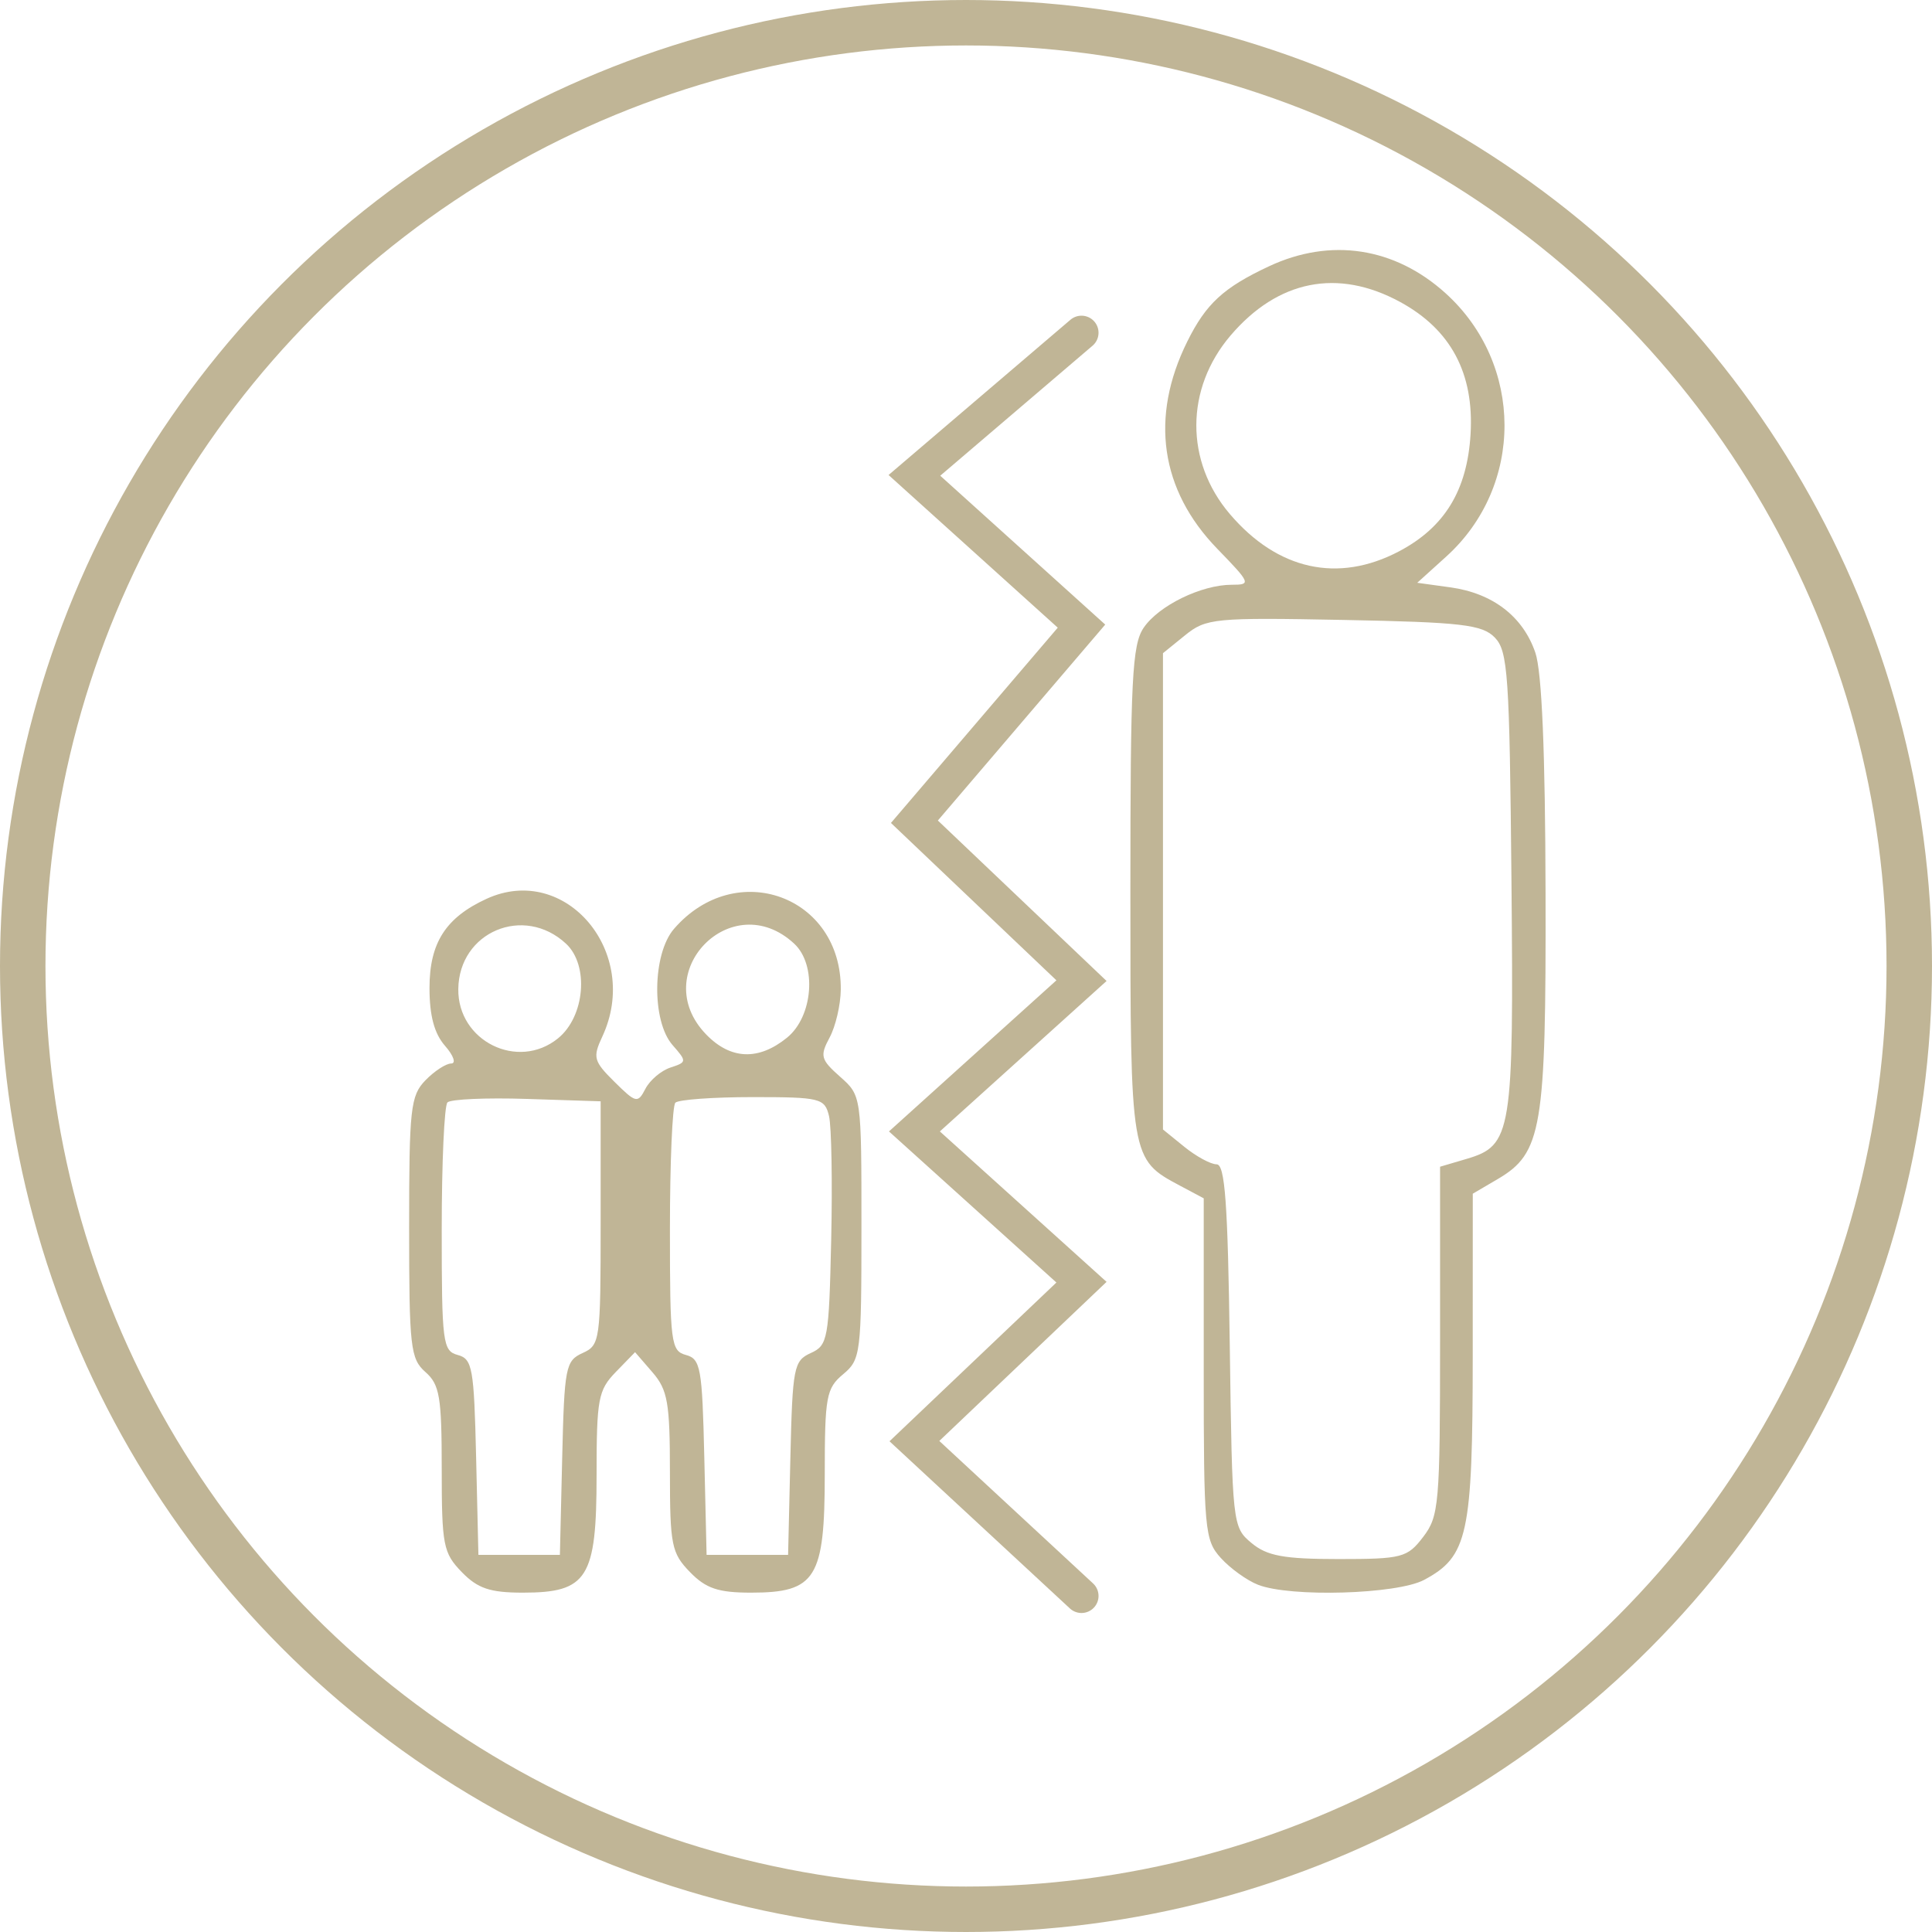
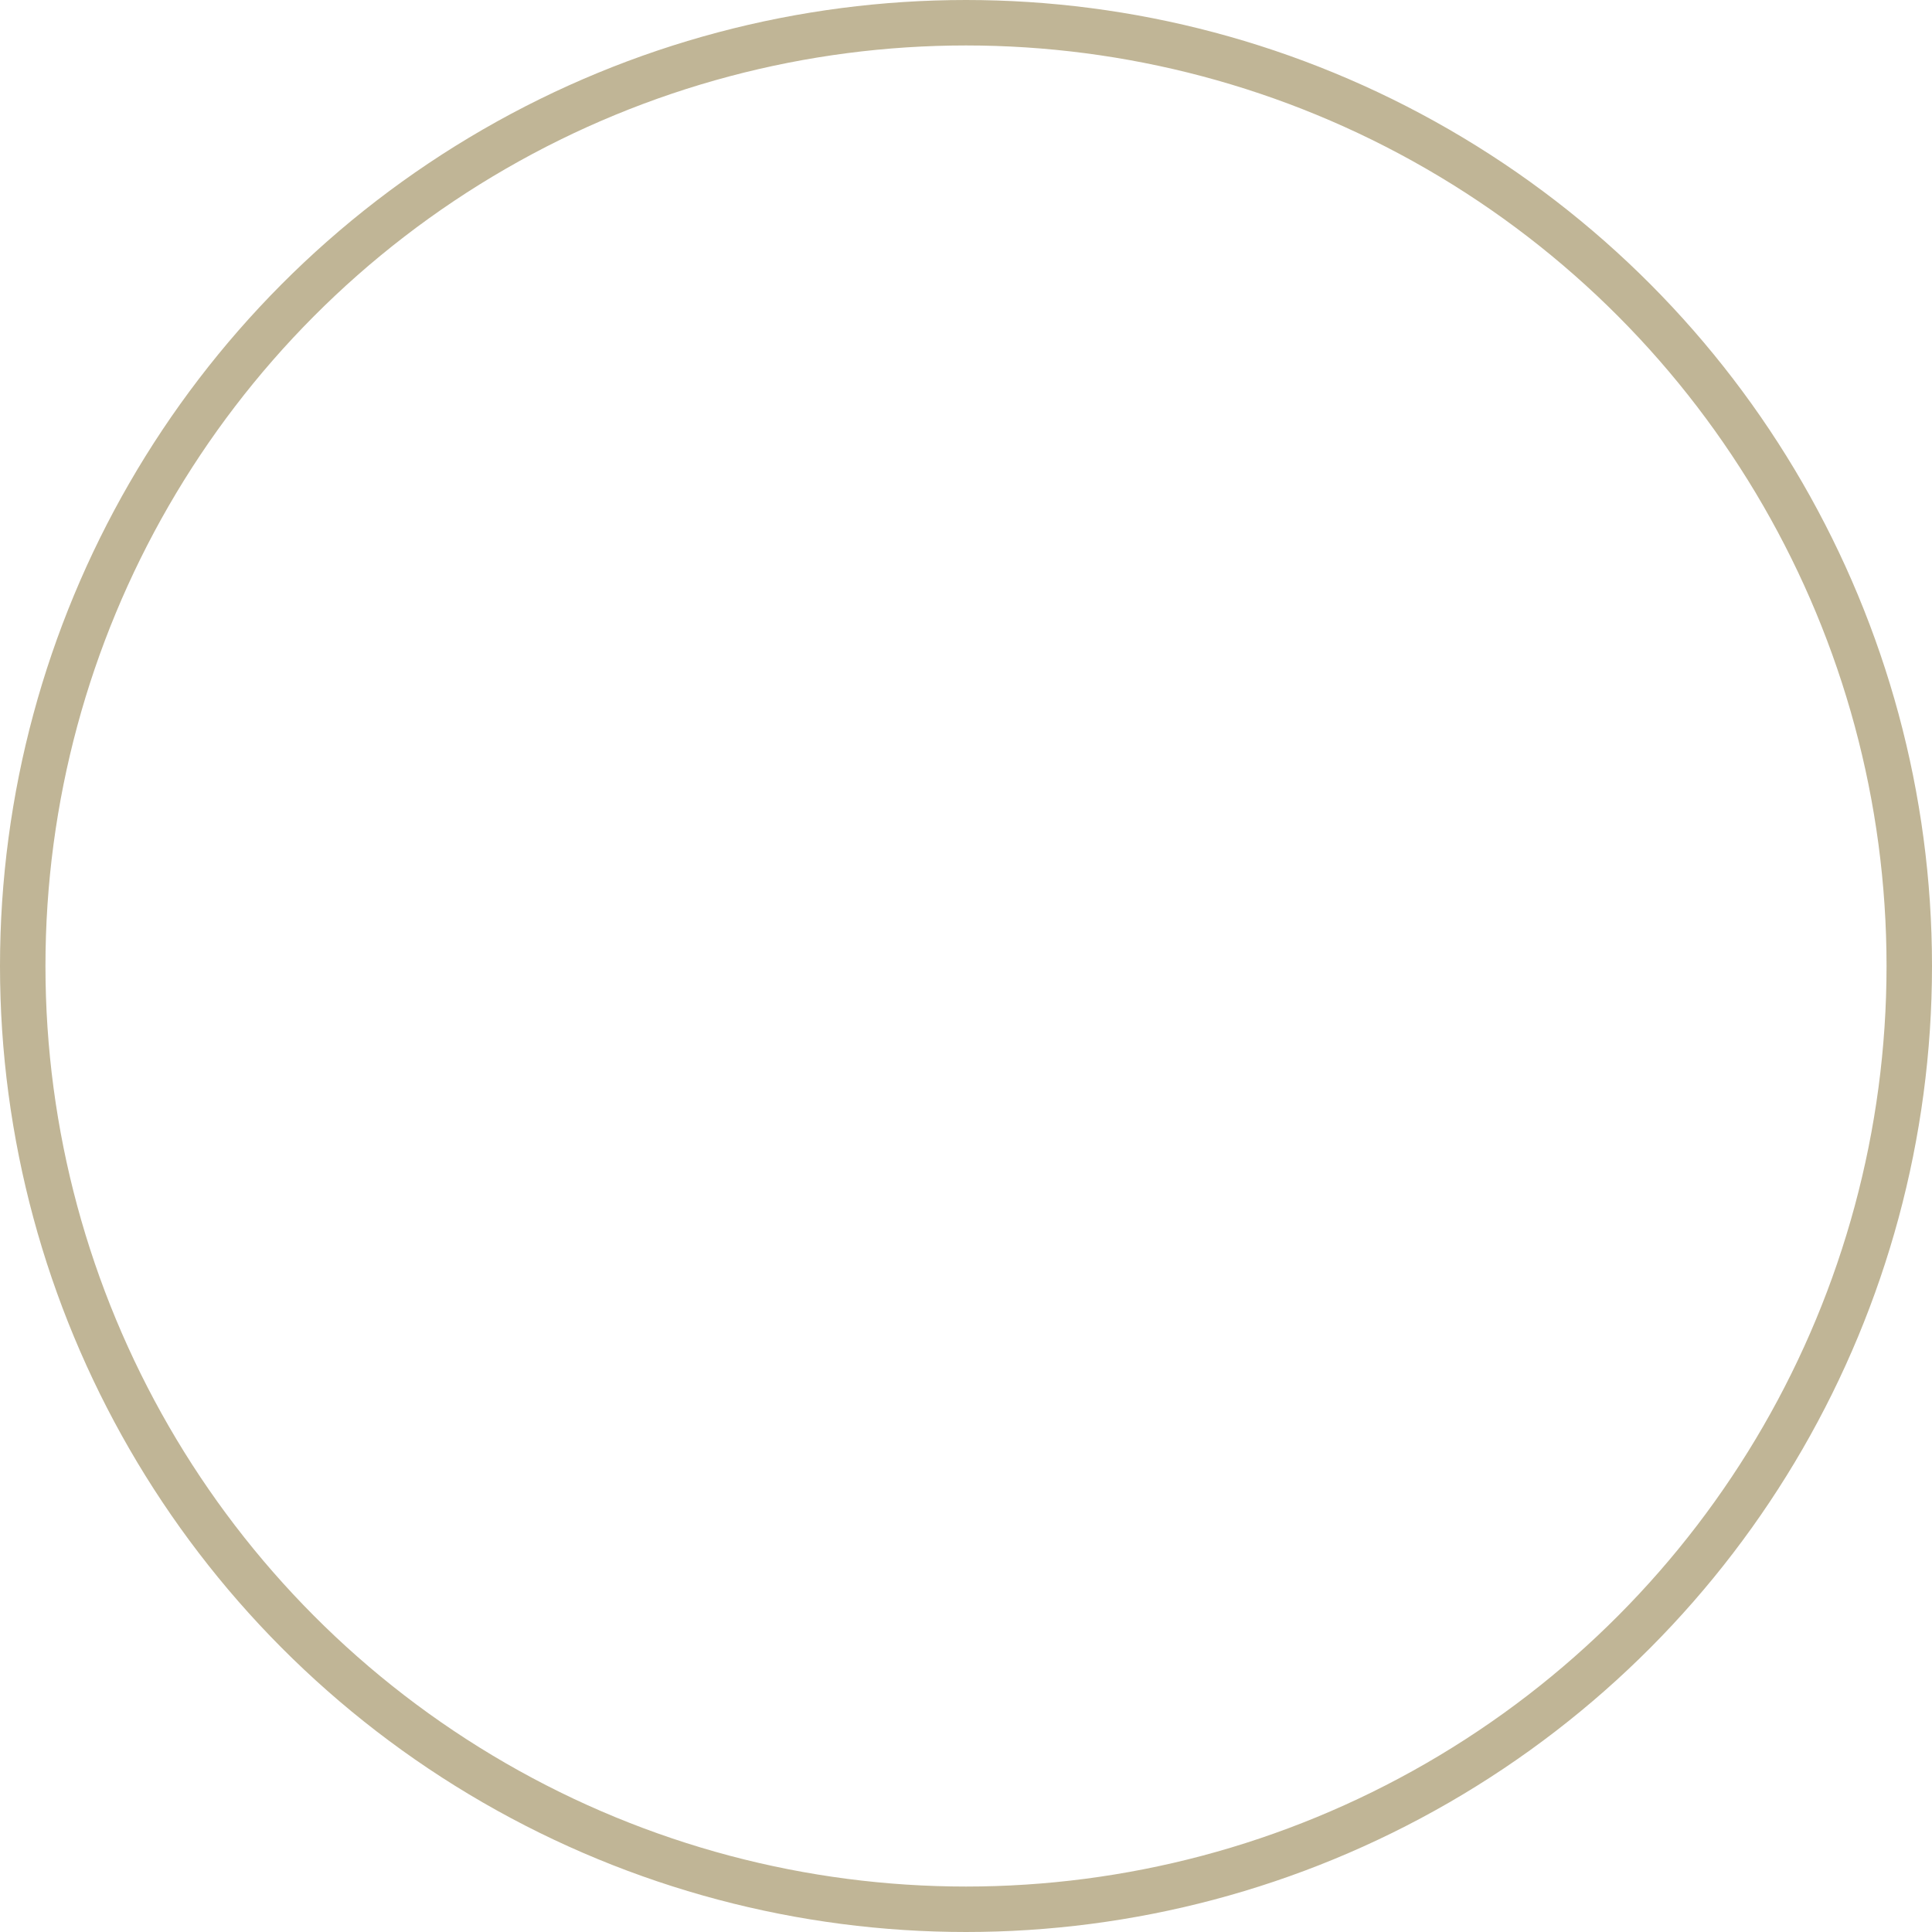
<svg xmlns="http://www.w3.org/2000/svg" width="85" height="85" viewBox="0 0 85 85" fill="none">
  <circle cx="42.5" cy="42.5" r="41.5" stroke="#C0B596" stroke-width="2" />
-   <path fill-rule="evenodd" clip-rule="evenodd" d="M55.834 11.714C53.832 12.65 53.059 13.361 52.234 15.029C50.584 18.358 51.049 21.561 53.556 24.145C55.026 25.659 55.053 25.727 54.193 25.727C52.856 25.727 50.98 26.643 50.317 27.618C49.809 28.366 49.732 29.887 49.732 39.215C49.732 50.977 49.737 51.004 51.905 52.16L52.959 52.721V60.218C52.959 67.317 52.999 67.758 53.711 68.545C54.124 69.002 54.861 69.533 55.347 69.723C56.772 70.282 61.461 70.144 62.652 69.51C64.582 68.481 64.791 67.52 64.794 59.65L64.796 52.518L65.884 51.88C67.842 50.731 68.021 49.671 67.998 39.319C67.985 33.082 67.836 29.559 67.55 28.718C67.008 27.125 65.675 26.099 63.81 25.841L62.353 25.64L63.629 24.486C67.057 21.384 67.045 16.019 63.602 12.904C61.365 10.879 58.544 10.447 55.834 11.714ZM61.598 13.284C63.831 14.498 64.858 16.424 64.699 19.1C64.551 21.574 63.557 23.202 61.549 24.258C58.867 25.668 56.207 25.08 54.106 22.613C52.132 20.296 52.144 17.103 54.136 14.765C56.221 12.318 58.858 11.794 61.598 13.284ZM65.766 28.05C66.343 28.645 66.414 29.687 66.498 38.766C66.601 49.875 66.516 50.398 64.518 50.988L63.357 51.331V58.988C63.357 66.175 63.312 66.705 62.614 67.618C61.918 68.531 61.684 68.592 58.889 68.592C56.488 68.592 55.742 68.455 55.061 67.886C54.225 67.19 54.213 67.078 54.105 59.203C54.019 52.929 53.895 51.225 53.526 51.225C53.267 51.225 52.631 50.88 52.111 50.459L51.166 49.693V39.215V28.737L52.14 27.948C53.061 27.201 53.439 27.165 59.12 27.275C64.311 27.375 65.213 27.48 65.766 28.05ZM21.406 39.544C19.61 40.369 18.896 41.483 18.896 43.465C18.896 44.687 19.108 45.475 19.579 46.012C19.956 46.441 20.076 46.79 19.848 46.79C19.621 46.79 19.111 47.123 18.717 47.529C18.062 48.205 18 48.761 18 54C18 59.273 18.057 59.781 18.717 60.364C19.344 60.917 19.434 61.454 19.434 64.626C19.434 67.988 19.5 68.323 20.314 69.163C21.016 69.887 21.561 70.07 23.004 70.07C25.848 70.07 26.247 69.435 26.247 64.913C26.247 61.54 26.317 61.163 27.093 60.362L27.94 59.49L28.707 60.377C29.375 61.151 29.474 61.712 29.474 64.76C29.474 67.98 29.543 68.328 30.354 69.163C31.056 69.887 31.6 70.07 33.043 70.07C35.894 70.07 36.286 69.441 36.286 64.864C36.286 61.443 36.353 61.08 37.093 60.462C37.867 59.816 37.9 59.558 37.9 53.997C37.9 48.206 37.9 48.204 36.96 47.371C36.107 46.615 36.065 46.457 36.499 45.648C36.763 45.158 36.984 44.209 36.991 43.538C37.033 39.419 32.373 37.722 29.653 40.866C28.698 41.969 28.662 44.922 29.59 45.979C30.224 46.702 30.222 46.73 29.5 46.967C29.09 47.1 28.595 47.52 28.397 47.9C28.059 48.552 27.983 48.535 27.036 47.598C26.115 46.687 26.071 46.523 26.498 45.608C28.221 41.917 24.887 37.947 21.406 39.544ZM24.902 41.518C25.925 42.468 25.734 44.724 24.549 45.684C22.785 47.114 20.136 45.806 20.163 43.516C20.192 40.997 23.046 39.794 24.902 41.518ZM34.942 41.518C35.948 42.453 35.774 44.723 34.624 45.655C33.371 46.671 32.146 46.622 31.071 45.514C28.456 42.819 32.191 38.964 34.942 41.518ZM26.426 53.811C26.426 58.992 26.4 59.181 25.63 59.529C24.883 59.867 24.828 60.152 24.734 64.148L24.633 68.407H22.84H21.048L20.947 64.106C20.855 60.184 20.784 59.787 20.14 59.614C19.479 59.435 19.434 59.085 19.434 54.092C19.434 51.16 19.547 48.645 19.686 48.502C19.824 48.359 21.397 48.29 23.182 48.348L26.426 48.453V53.811ZM36.473 49.1C36.583 49.557 36.626 52.01 36.569 54.55C36.471 58.917 36.422 59.189 35.67 59.529C34.922 59.867 34.867 60.152 34.773 64.148L34.673 68.407H32.88H31.087L30.986 64.106C30.895 60.184 30.824 59.787 30.18 59.614C29.519 59.435 29.474 59.085 29.474 54.092C29.474 51.16 29.581 48.65 29.713 48.515C29.844 48.379 31.374 48.268 33.112 48.268C36.091 48.268 36.284 48.316 36.473 49.1Z" fill="#C0B596" />
-   <path d="M47.581 14.639L40.23 20.914L47.581 27.547L40.23 36.153L47.581 43.145L40.23 49.778L47.581 56.411L40.23 63.403L47.581 70.215" stroke="#C0B596" stroke-width="1.5" stroke-linecap="round" />
</svg>